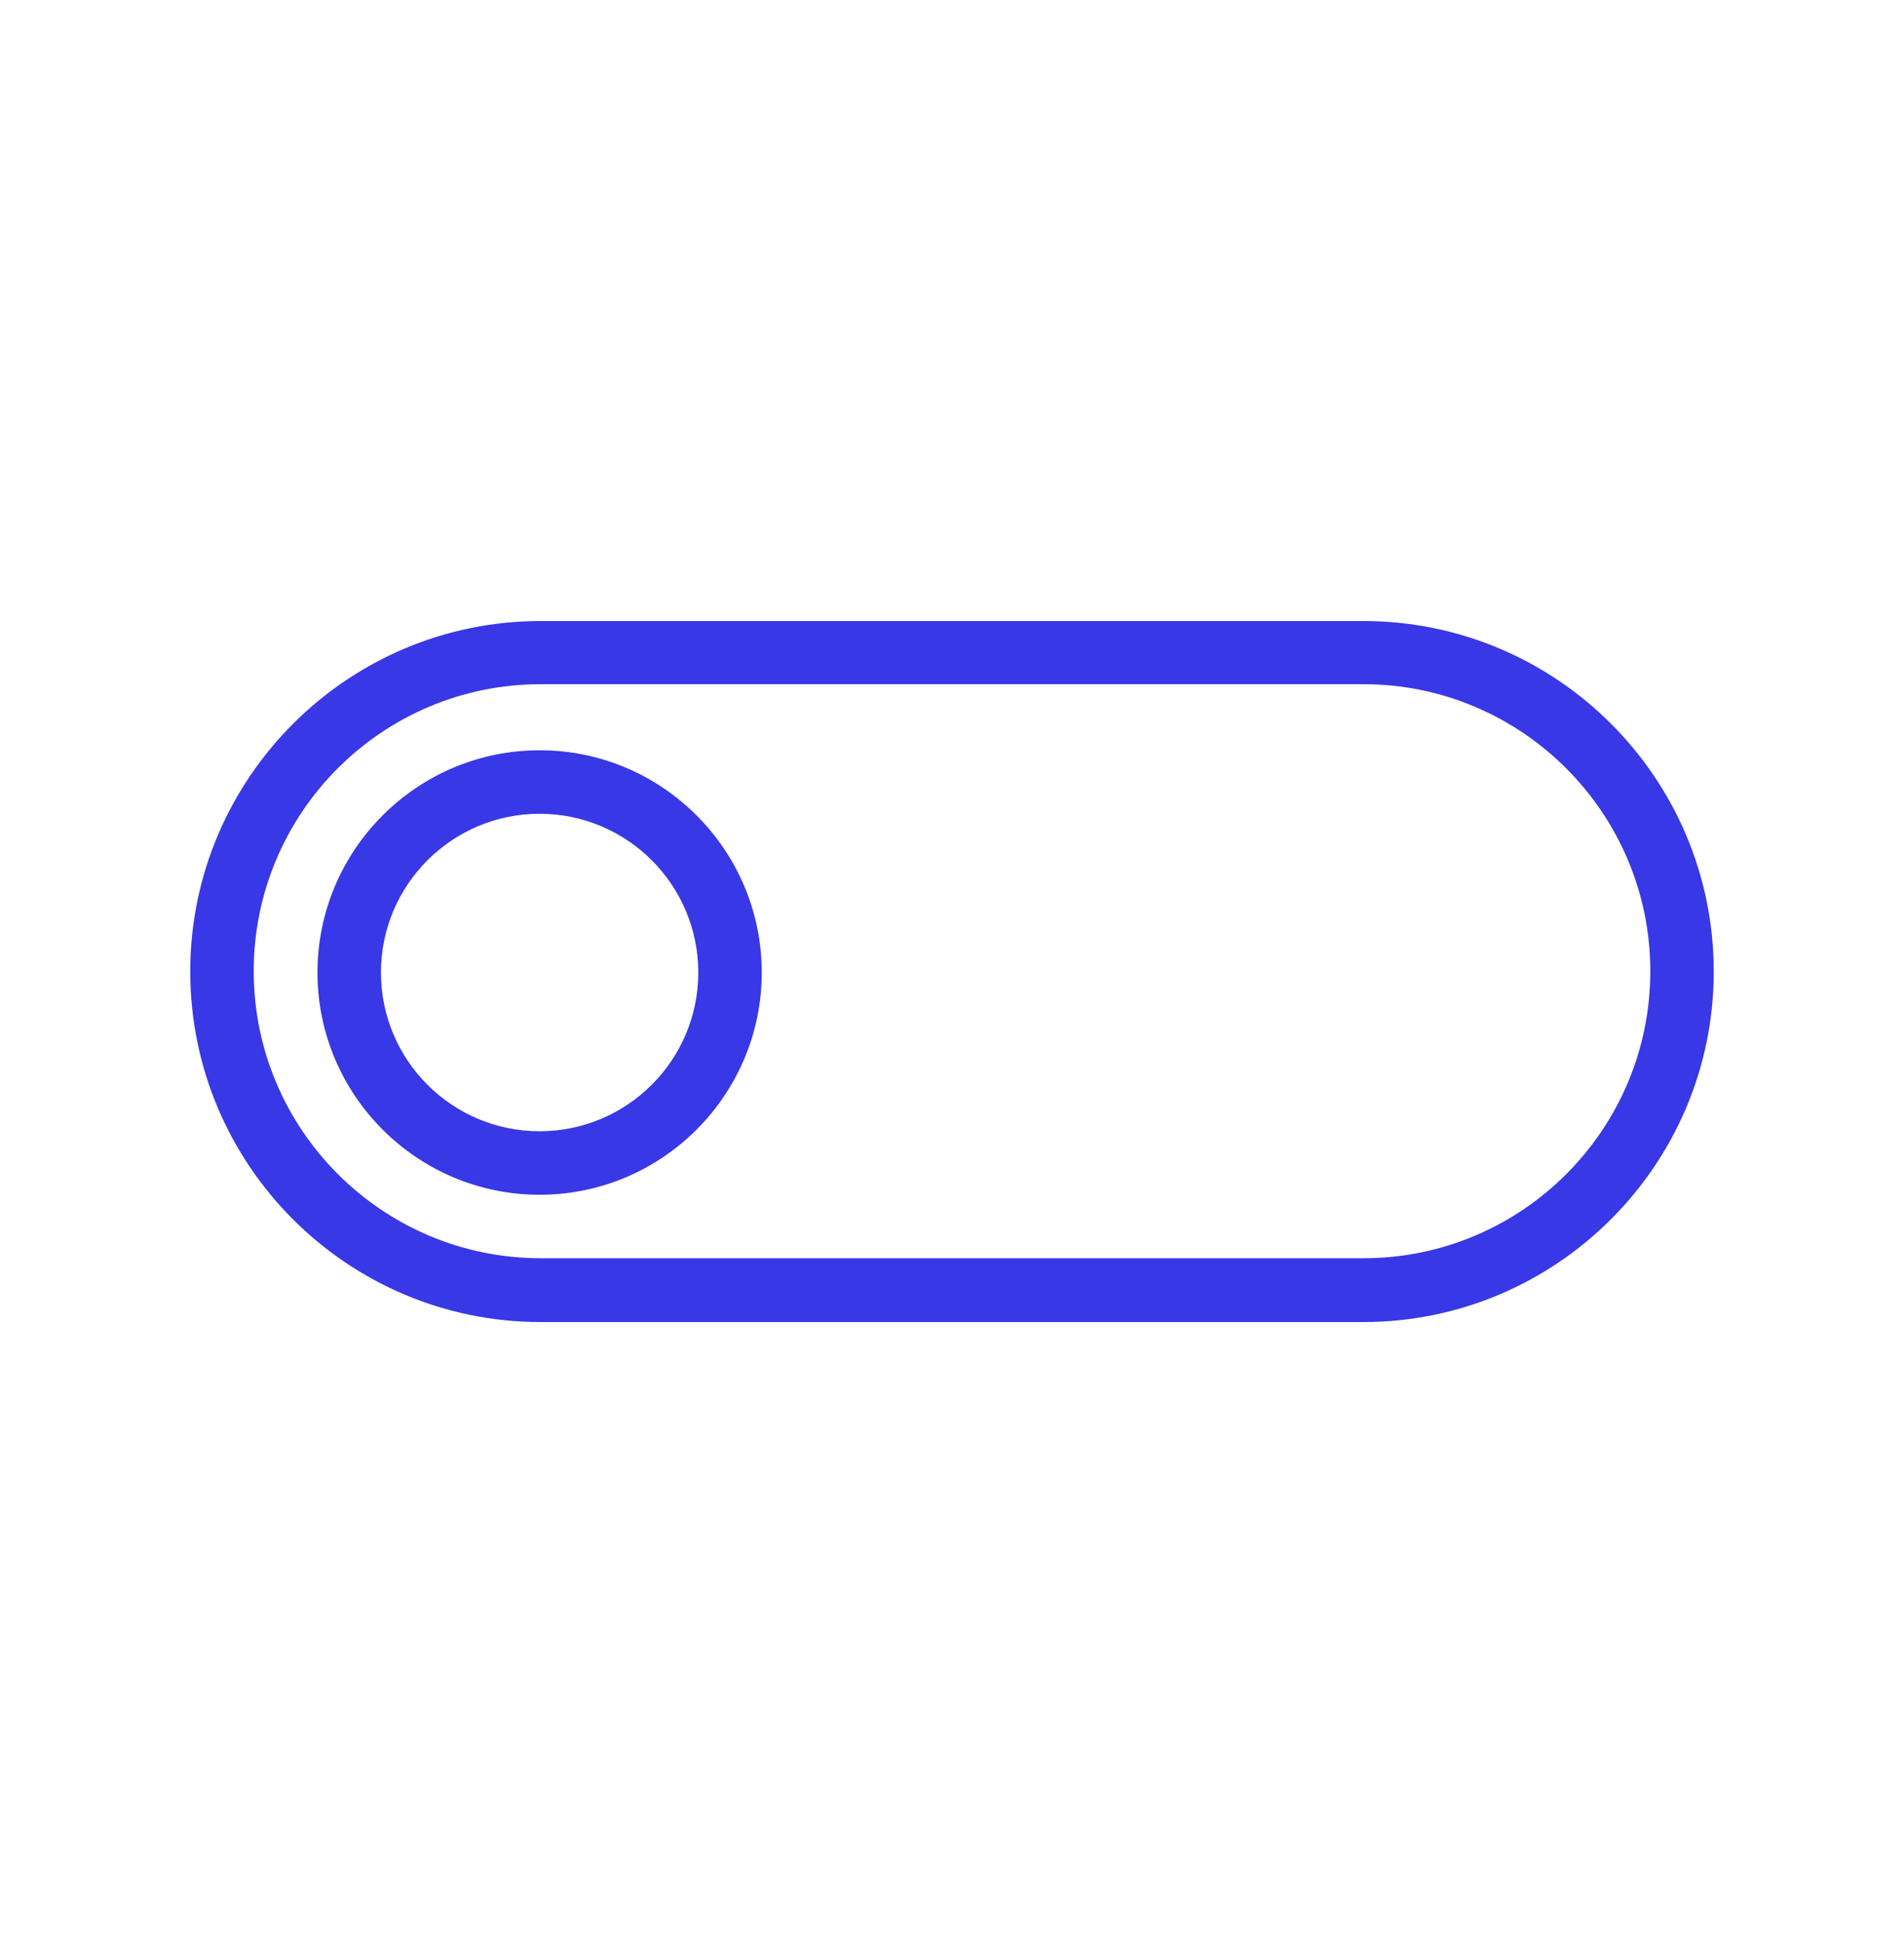
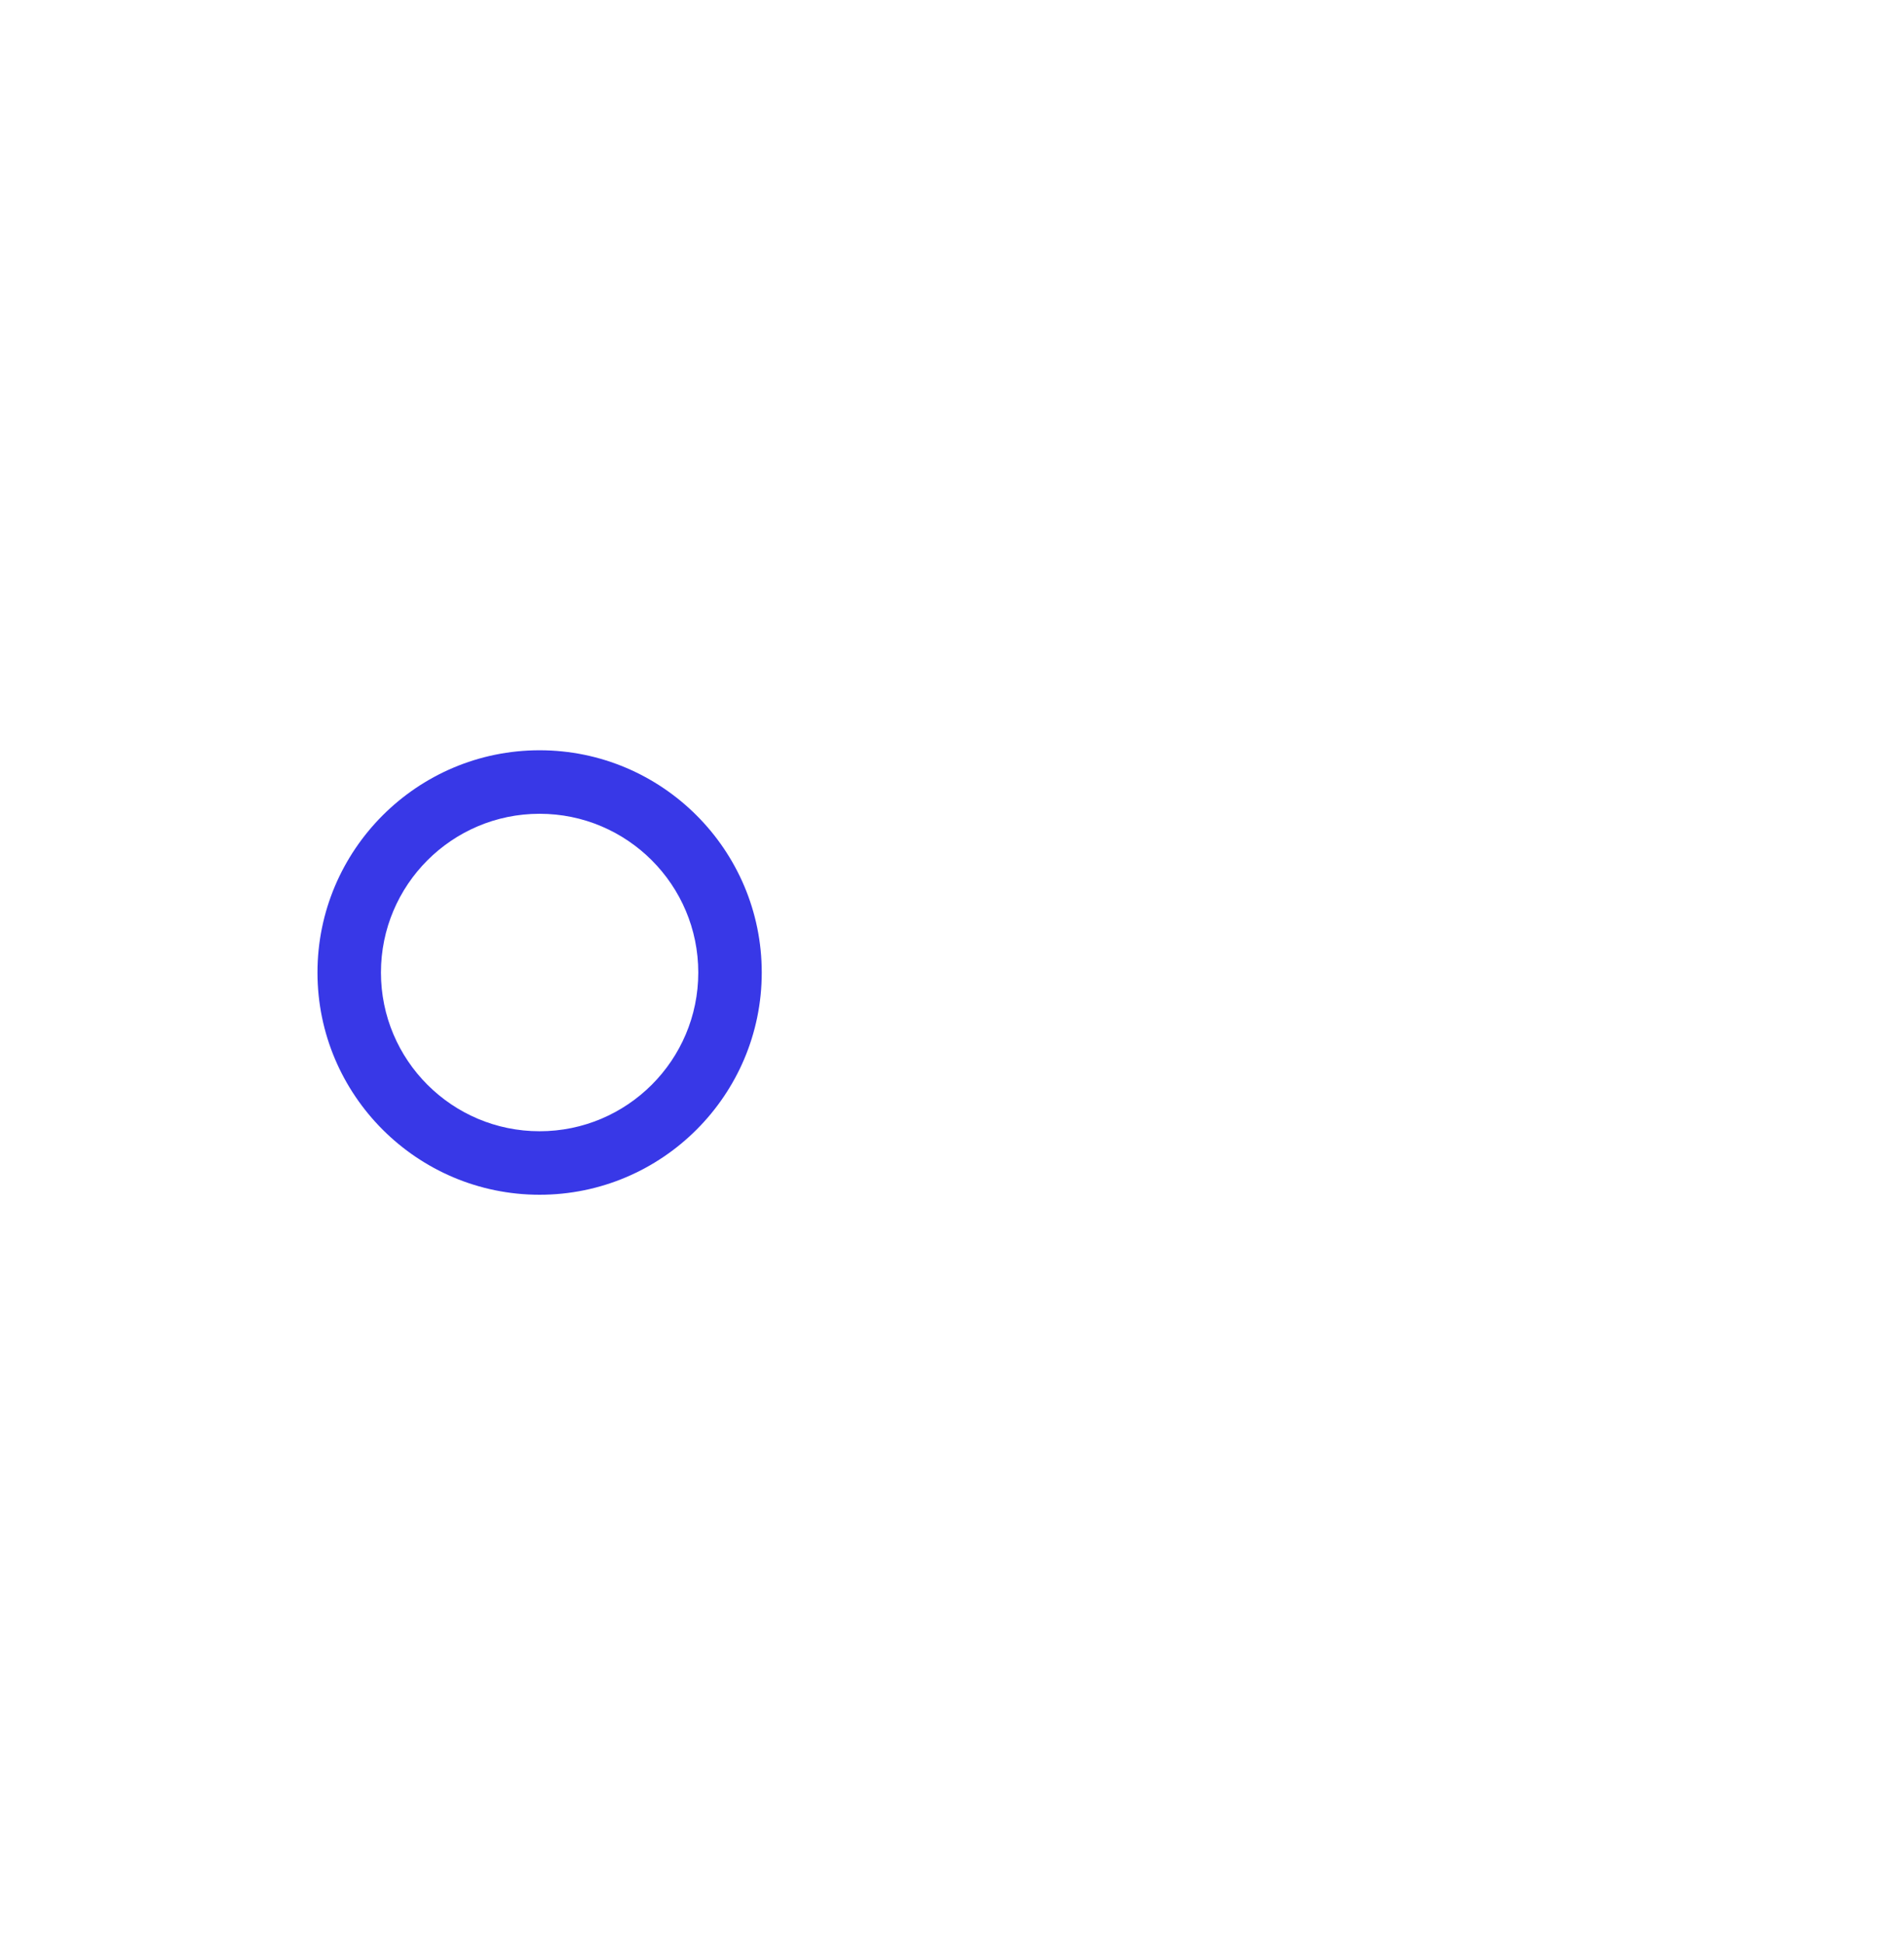
<svg xmlns="http://www.w3.org/2000/svg" width="50" height="51" viewBox="0 0 50 51" fill="none">
-   <path d="M35.804 16.301H14.196C9.129 16.301 4.996 20.426 4.996 25.501C4.996 30.576 9.121 34.701 14.196 34.701H35.804C40.871 34.701 45.004 30.576 45.004 25.501C45.004 20.426 40.879 16.301 35.804 16.301ZM35.804 33.026H14.196C10.046 33.026 6.663 29.651 6.663 25.492C6.663 21.334 10.038 17.959 14.196 17.959H35.804C39.954 17.959 43.338 21.334 43.338 25.492C43.338 29.651 39.963 33.026 35.804 33.026Z" fill="#3838E7" />
-   <path d="M14.17 19.693C10.954 19.693 8.337 22.31 8.337 25.527C8.337 28.743 10.954 31.36 14.17 31.36C17.387 31.36 20.004 28.743 20.004 25.527C20.004 22.31 17.387 19.693 14.17 19.693ZM14.17 29.693C11.87 29.693 10.004 27.827 10.004 25.527C10.004 23.227 11.87 21.36 14.17 21.36C16.47 21.36 18.337 23.227 18.337 25.527C18.337 27.827 16.47 29.693 14.17 29.693Z" fill="#3838E7" />
+   <path d="M14.17 19.693C10.954 19.693 8.337 22.31 8.337 25.527C8.337 28.743 10.954 31.36 14.17 31.36C17.387 31.36 20.004 28.743 20.004 25.527C20.004 22.31 17.387 19.693 14.17 19.693M14.17 29.693C11.87 29.693 10.004 27.827 10.004 25.527C10.004 23.227 11.87 21.36 14.17 21.36C16.47 21.36 18.337 23.227 18.337 25.527C18.337 27.827 16.47 29.693 14.17 29.693Z" fill="#3838E7" />
</svg>